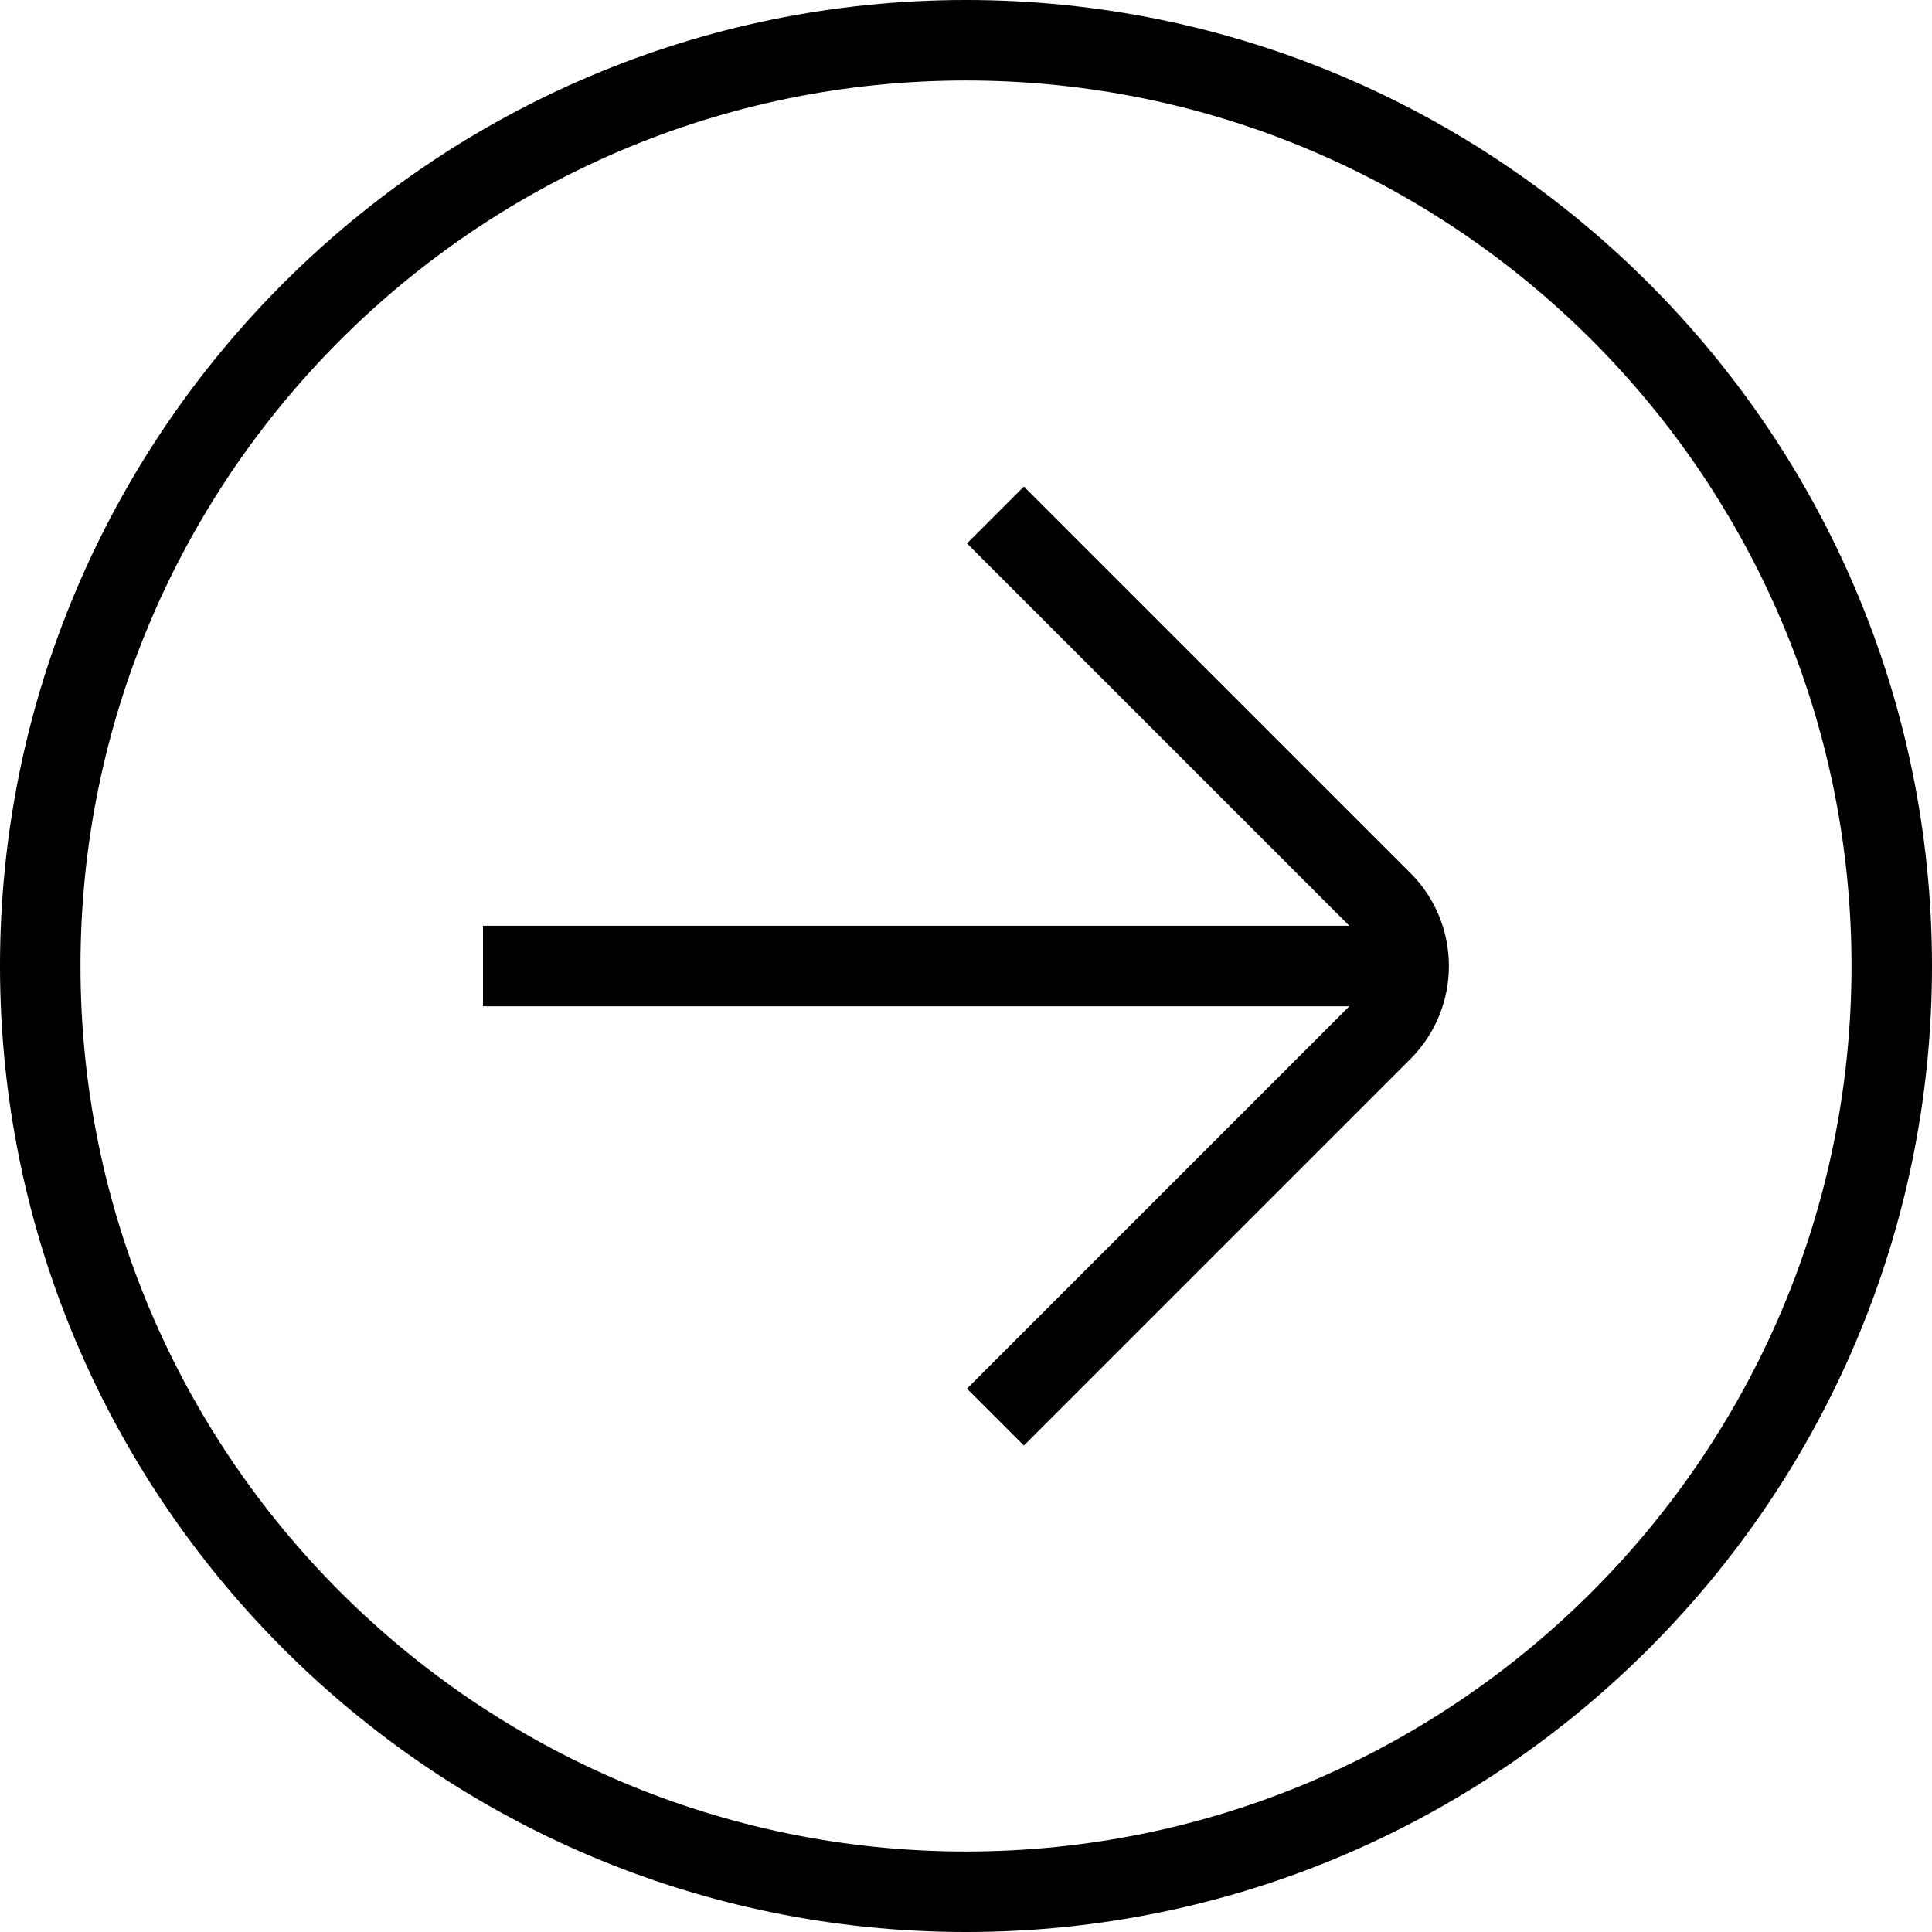
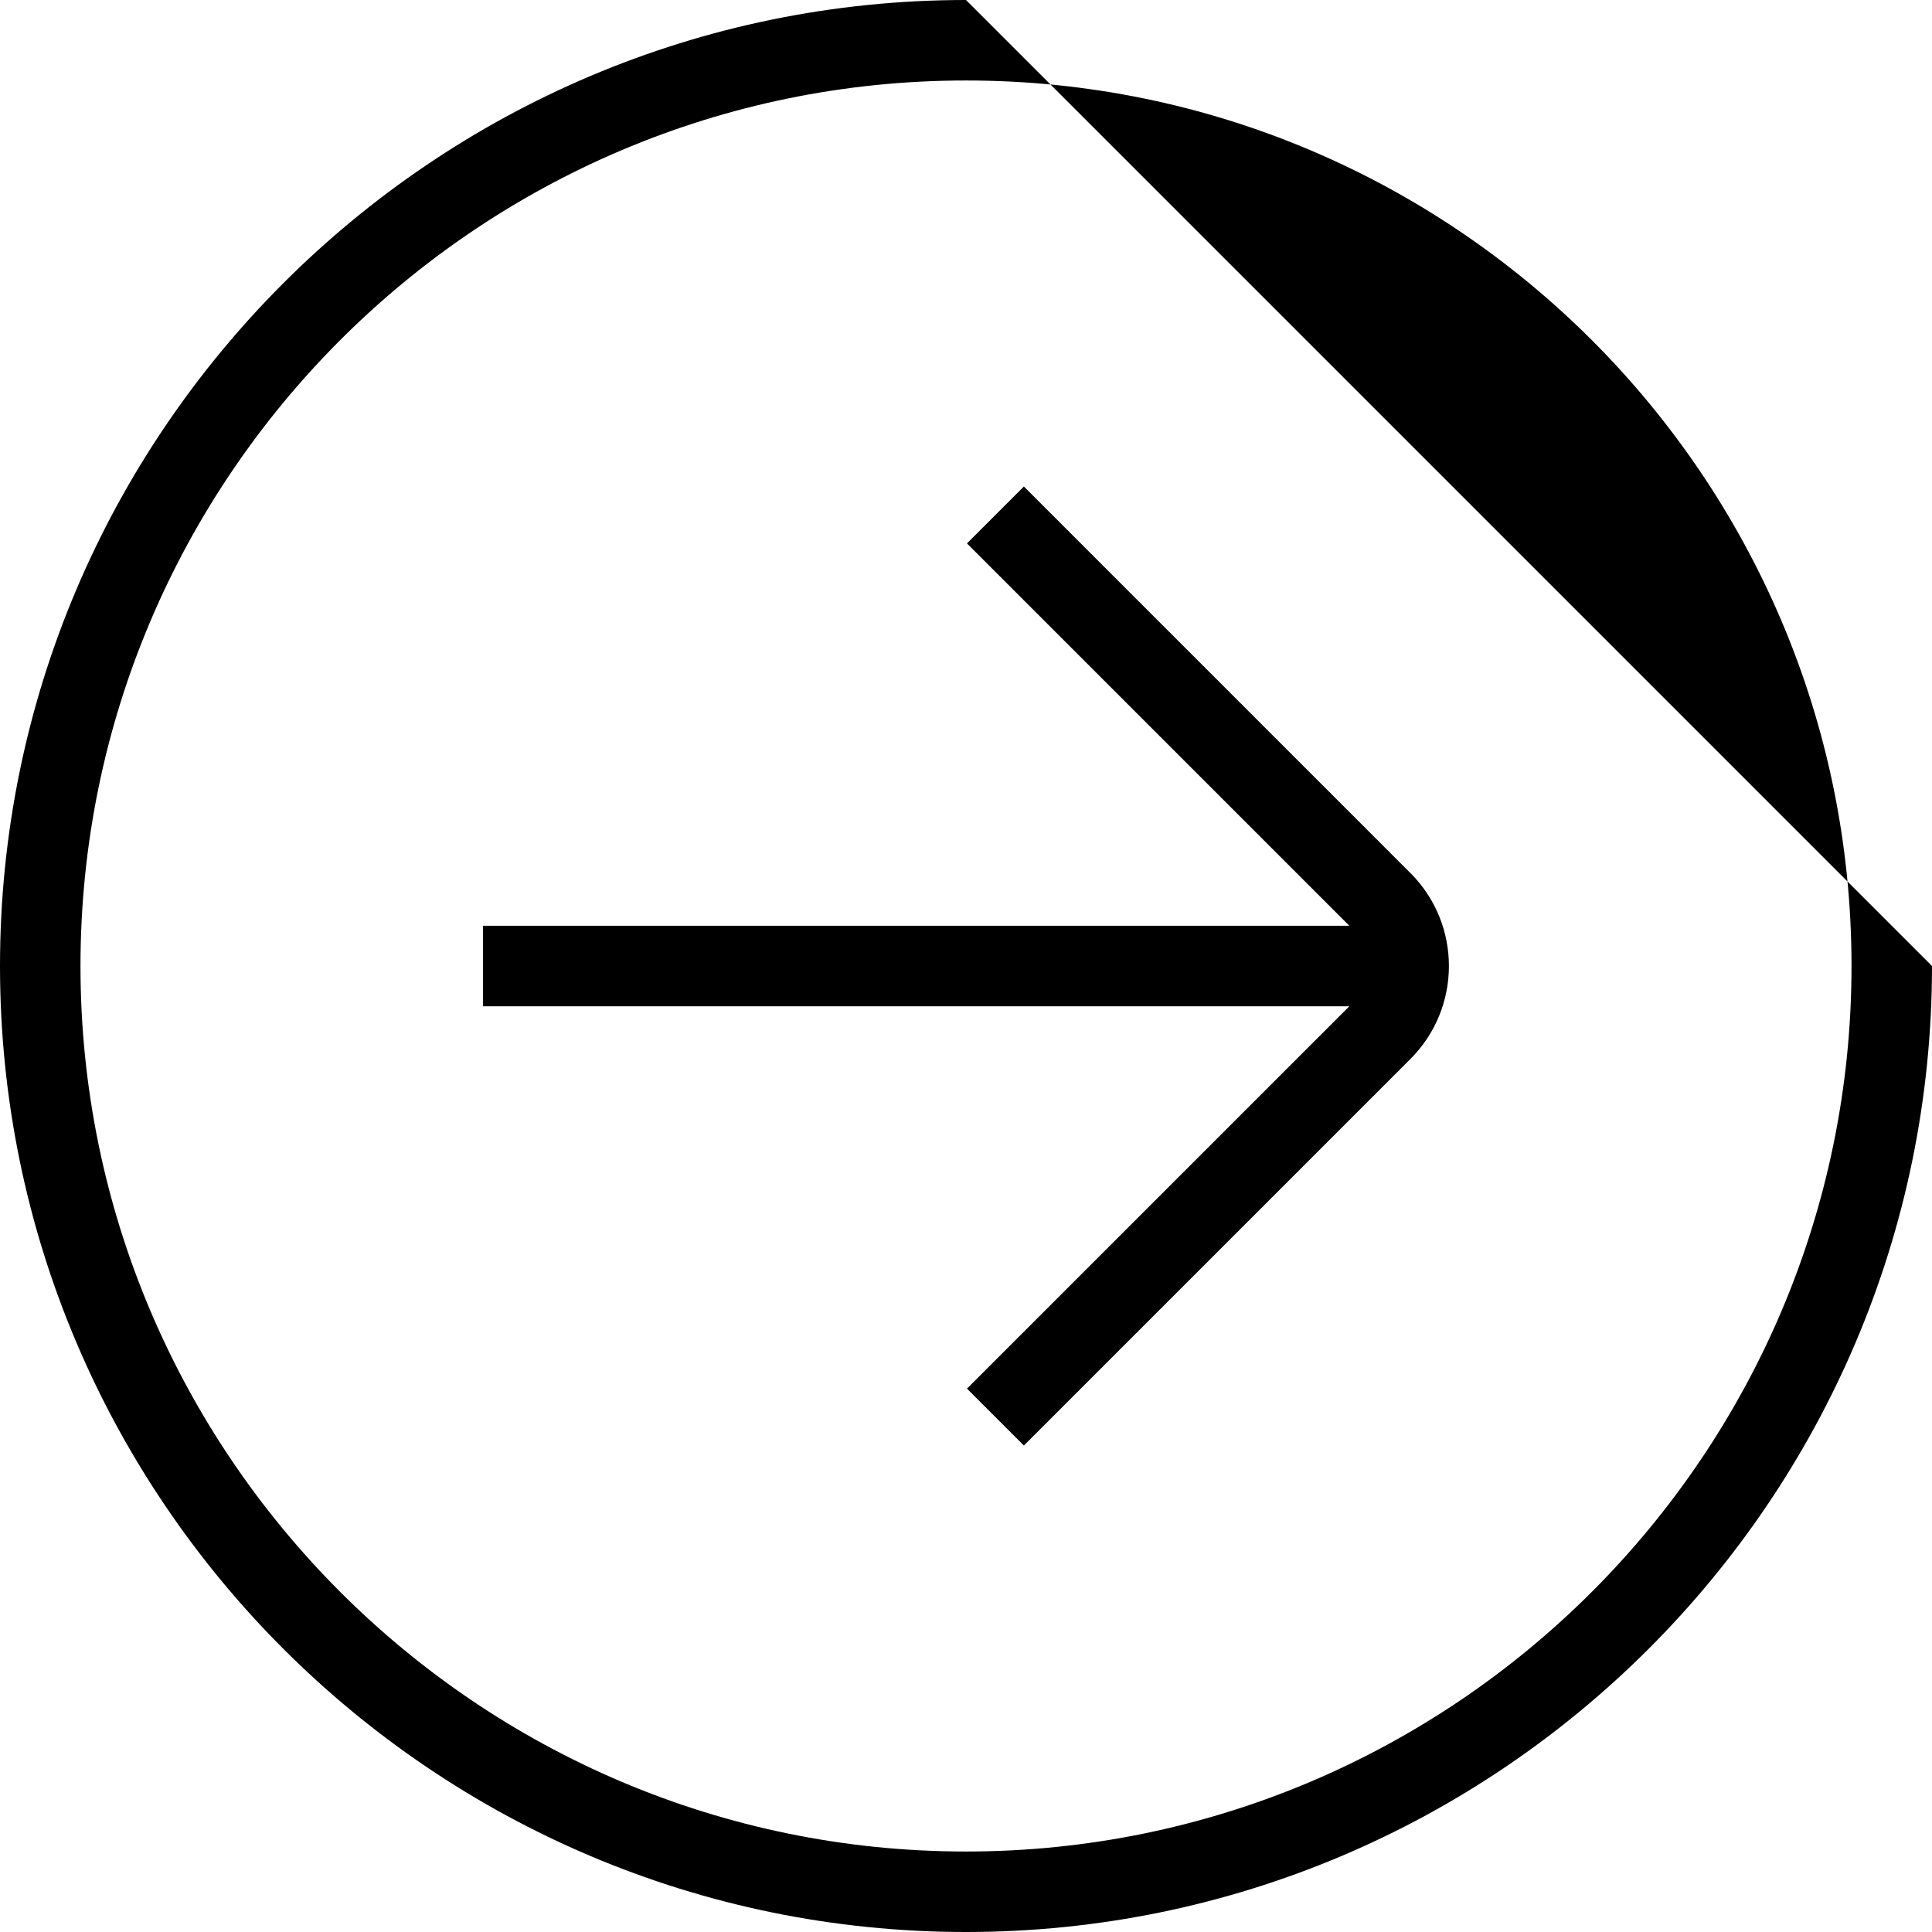
<svg xmlns="http://www.w3.org/2000/svg" id="_Слой_1" data-name="Слой 1" viewBox="0 0 512 512">
-   <path d="M256,0C114.84,0,0,114.84,0,256s114.84,256,256,256,256-114.84,256-256S397.16,0,256,0ZM256,490.67c-129.39,0-234.67-105.28-234.67-234.67S126.61,21.33,256,21.33s234.67,105.28,234.67,234.67-105.28,234.67-234.67,234.67ZM373.8,231.38c13.57,13.61,13.57,35.63,0,49.24l-102.46,102.46-15.08-15.08,101.33-101.33h-229.59v-21.33h229.59l-101.33-101.33,15.08-15.08,102.46,102.46h0Z" />
+   <path d="M256,0C114.84,0,0,114.84,0,256s114.84,256,256,256,256-114.84,256-256ZM256,490.67c-129.39,0-234.67-105.28-234.67-234.67S126.61,21.33,256,21.33s234.67,105.28,234.67,234.67-105.28,234.67-234.67,234.67ZM373.8,231.38c13.57,13.61,13.57,35.63,0,49.24l-102.46,102.46-15.08-15.08,101.33-101.33h-229.59v-21.33h229.59l-101.33-101.33,15.08-15.08,102.46,102.46h0Z" />
</svg>